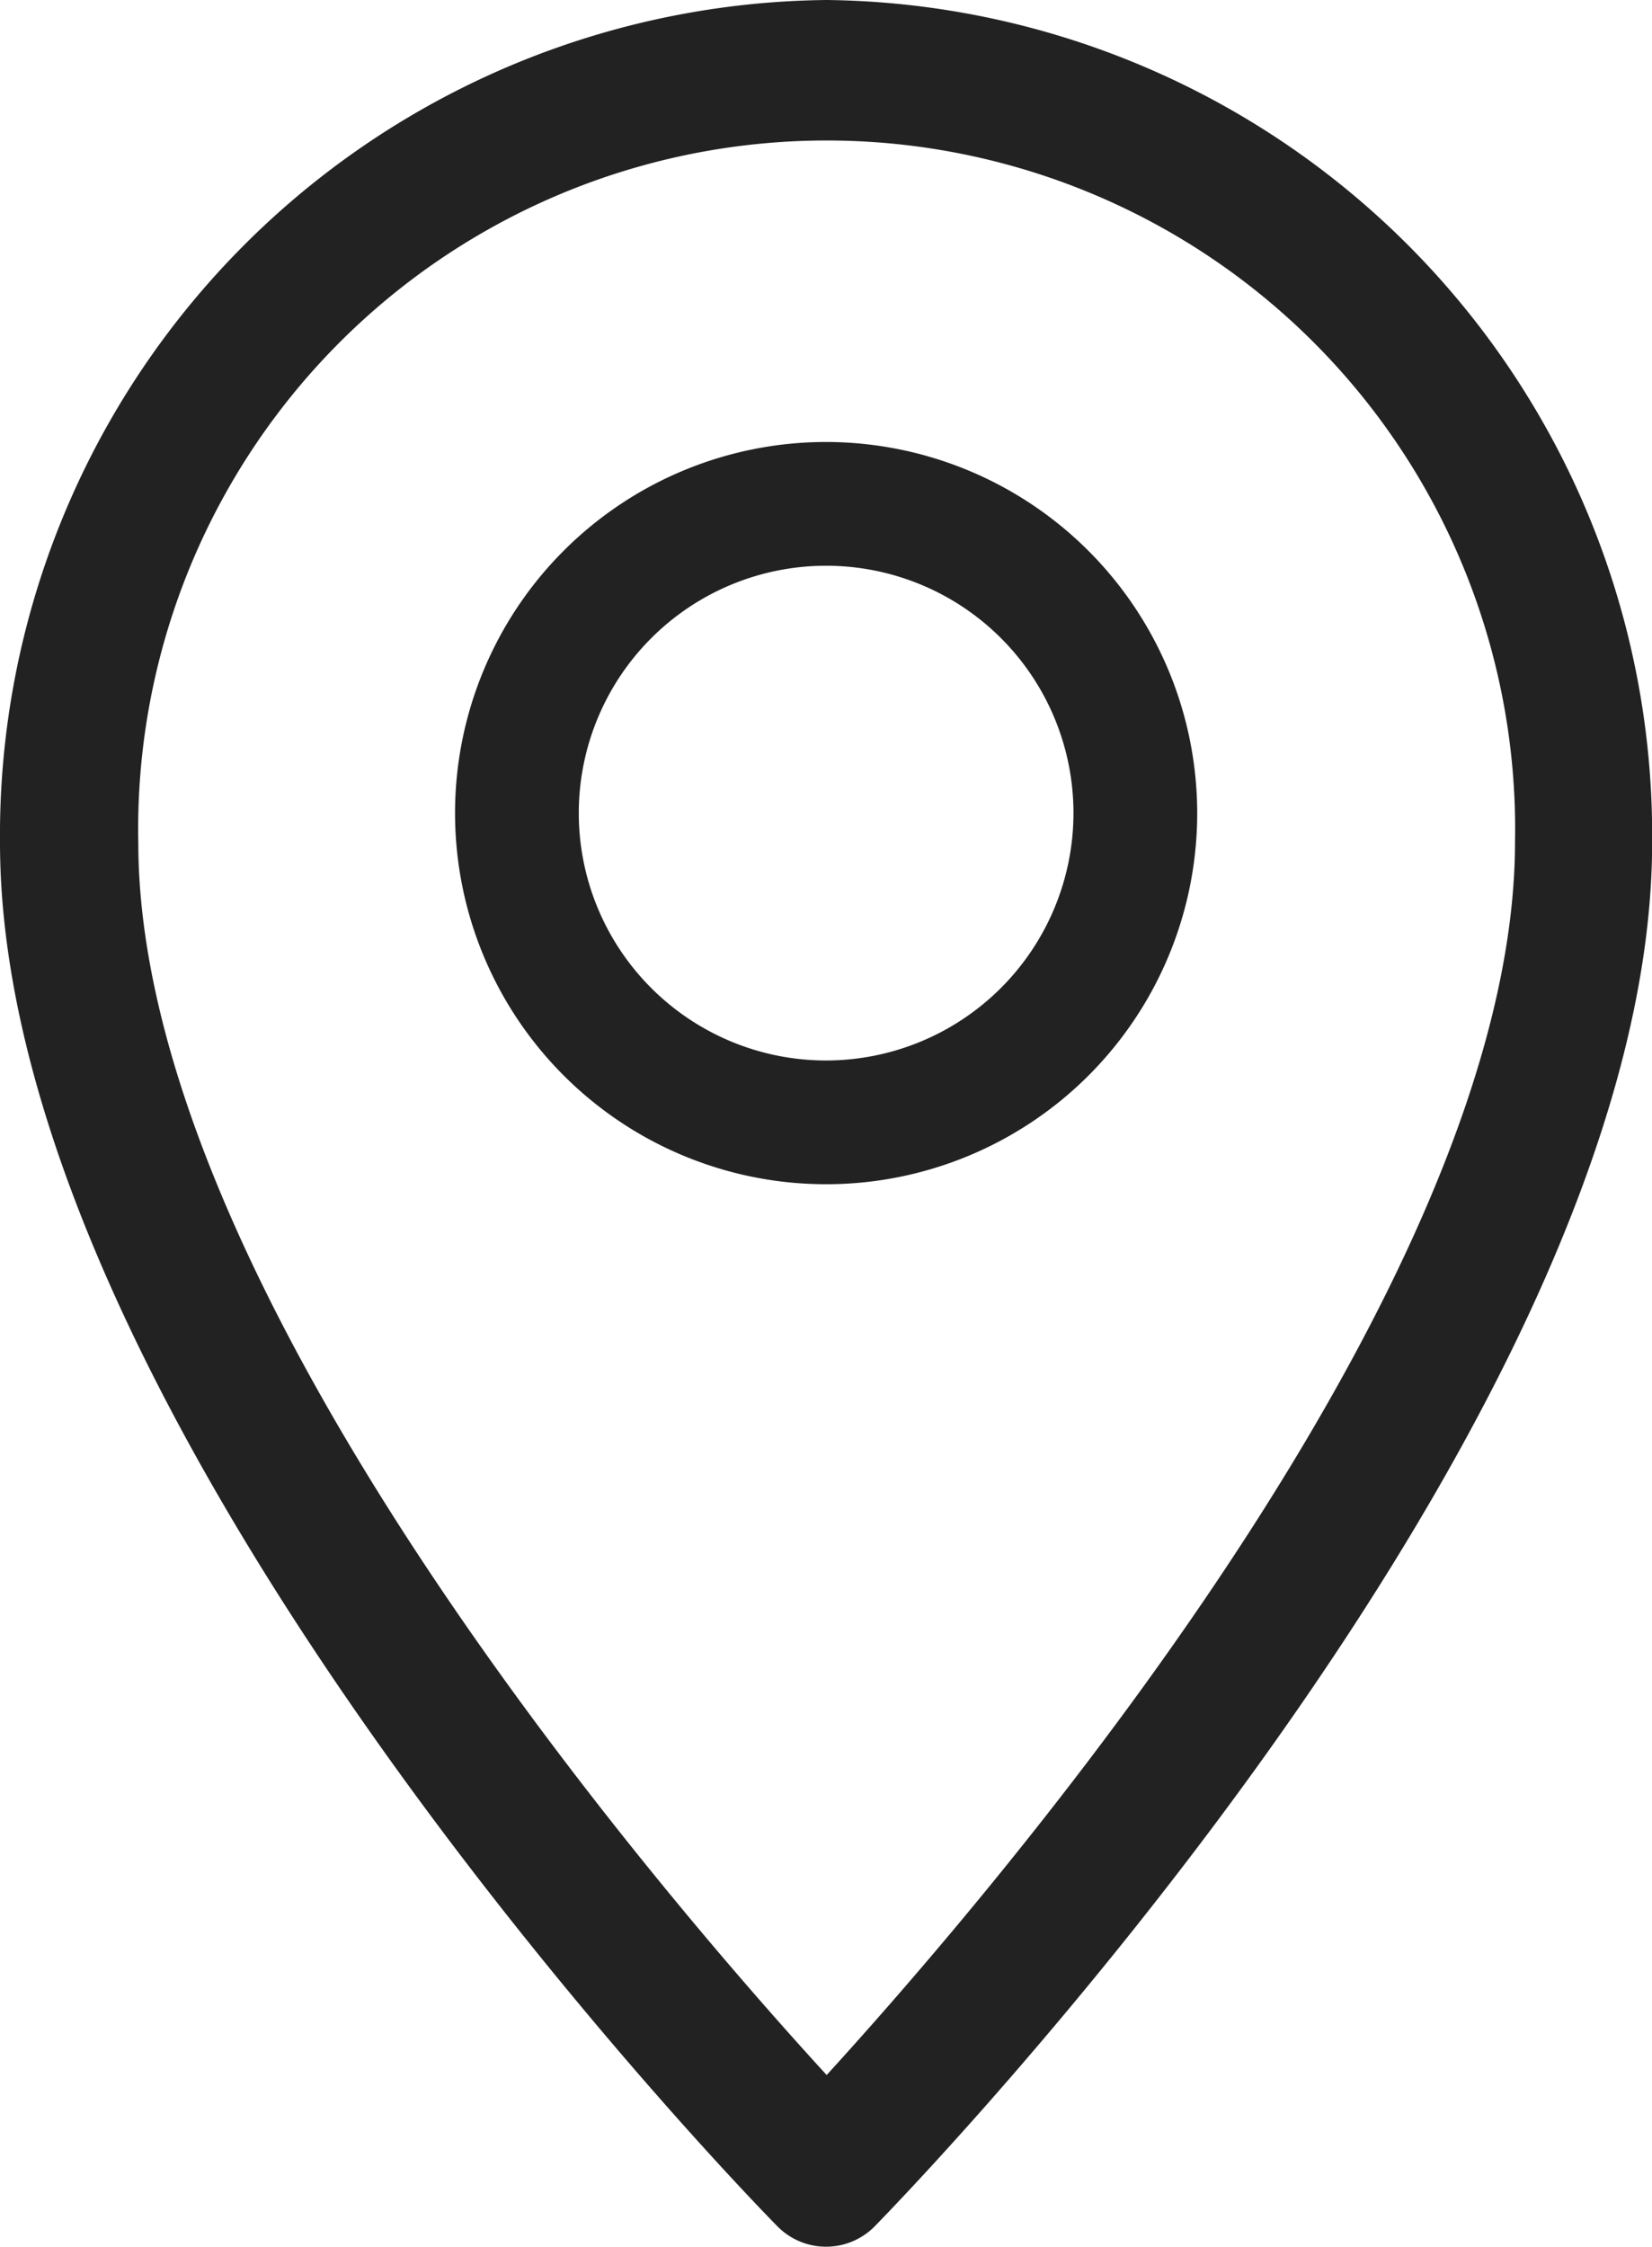
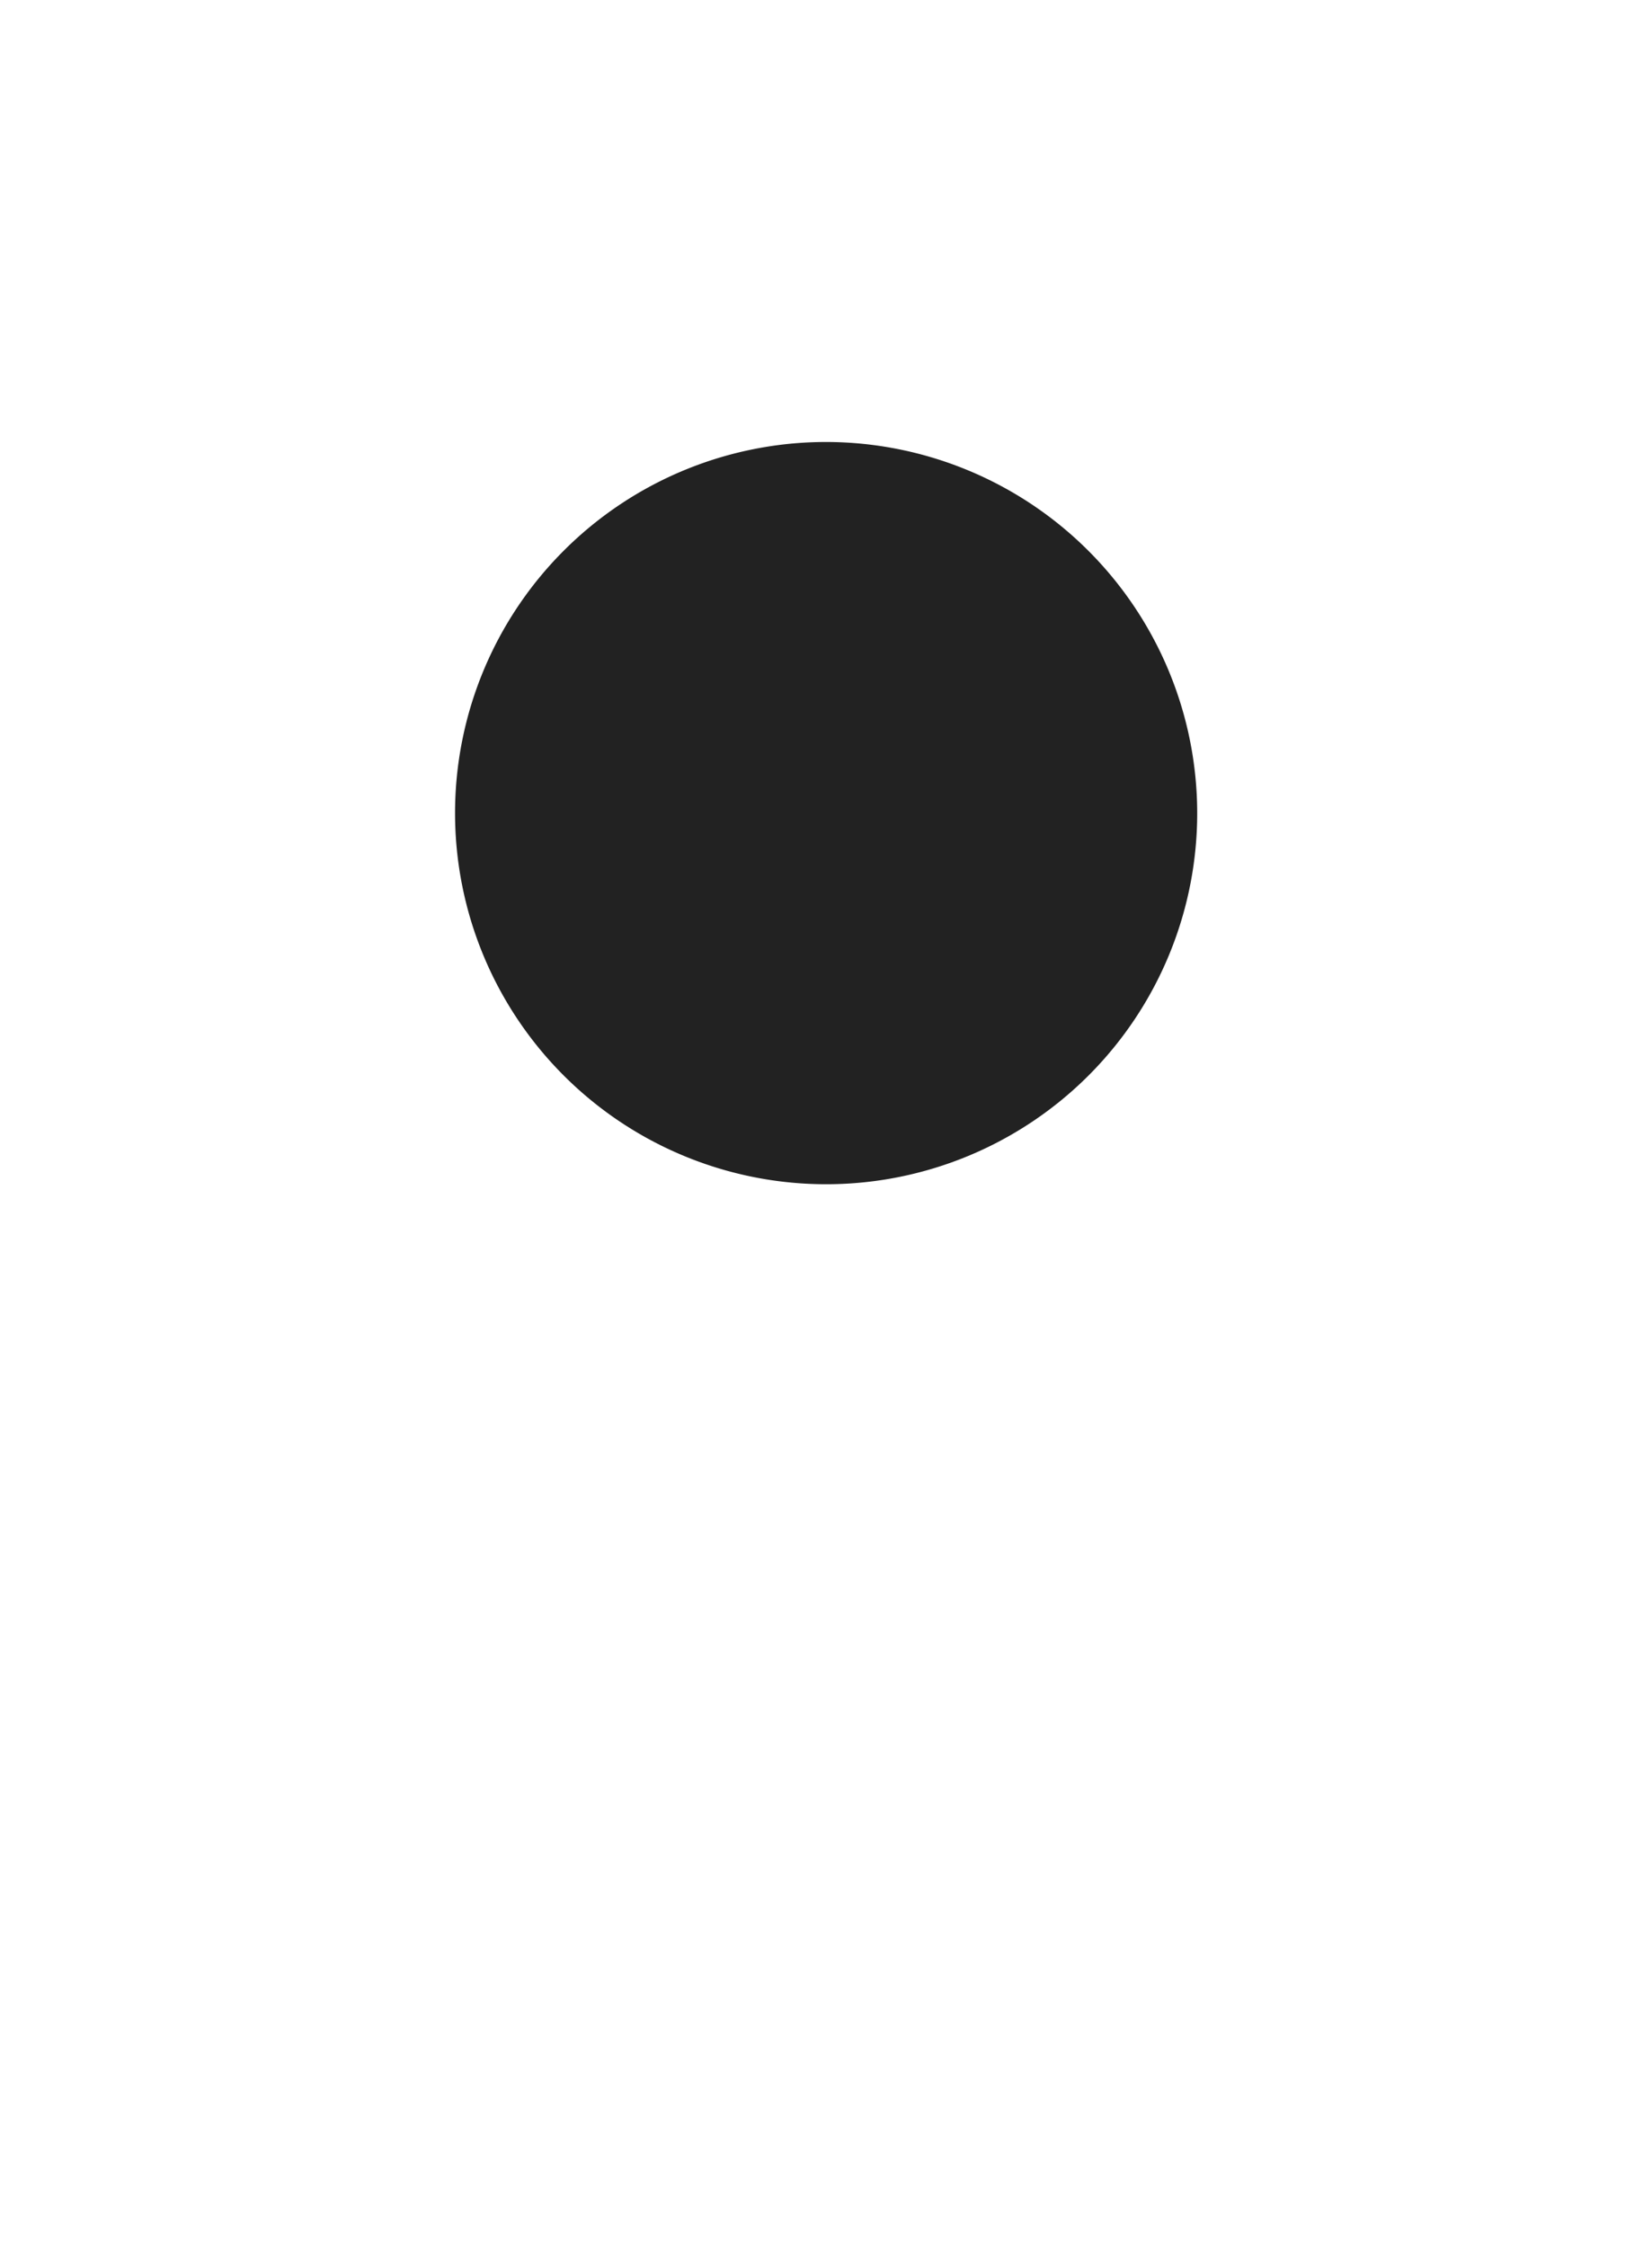
<svg xmlns="http://www.w3.org/2000/svg" id="icon_location" width="12.59" height="17.121" viewBox="0 0 12.59 17.121">
  <defs>
    <style>
      .cls-1 {
        fill: #222;
      }
    </style>
  </defs>
  <g id="Group_13076" data-name="Group 13076">
    <g id="Group_13075" data-name="Group 13075">
-       <path id="Path_16196" data-name="Path 16196" class="cls-1" d="M70.3,0A6.365,6.365,0,0,0,64,6.42c0,4.45,5.682,10.3,5.924,10.544a.52.52,0,0,0,.743,0c.241-.247,5.924-6.094,5.924-10.544A6.365,6.365,0,0,0,70.3,0Zm0,15.812c-1.253-1.368-5.246-5.992-5.246-9.392a5.247,5.247,0,1,1,10.492,0C75.541,9.816,71.548,14.444,70.3,15.812Z" transform="translate(-64 0)" />
-     </g>
+       </g>
  </g>
  <g id="Group_13078" data-name="Group 13078" transform="translate(3.648 3.548)">
    <g id="Group_13077" data-name="Group 13077">
-       <path id="Path_16197" data-name="Path 16197" class="cls-1" d="M162.828,96a2.828,2.828,0,1,0,2.828,2.828A2.831,2.831,0,0,0,162.828,96Zm0,4.713a1.885,1.885,0,1,1,1.885-1.885A1.887,1.887,0,0,1,162.828,100.713Z" transform="translate(-160.18 -96.18)" />
+       <path id="Path_16197" data-name="Path 16197" class="cls-1" d="M162.828,96a2.828,2.828,0,1,0,2.828,2.828A2.831,2.831,0,0,0,162.828,96Zm0,4.713A1.887,1.887,0,0,1,162.828,100.713Z" transform="translate(-160.18 -96.18)" />
    </g>
  </g>
</svg>